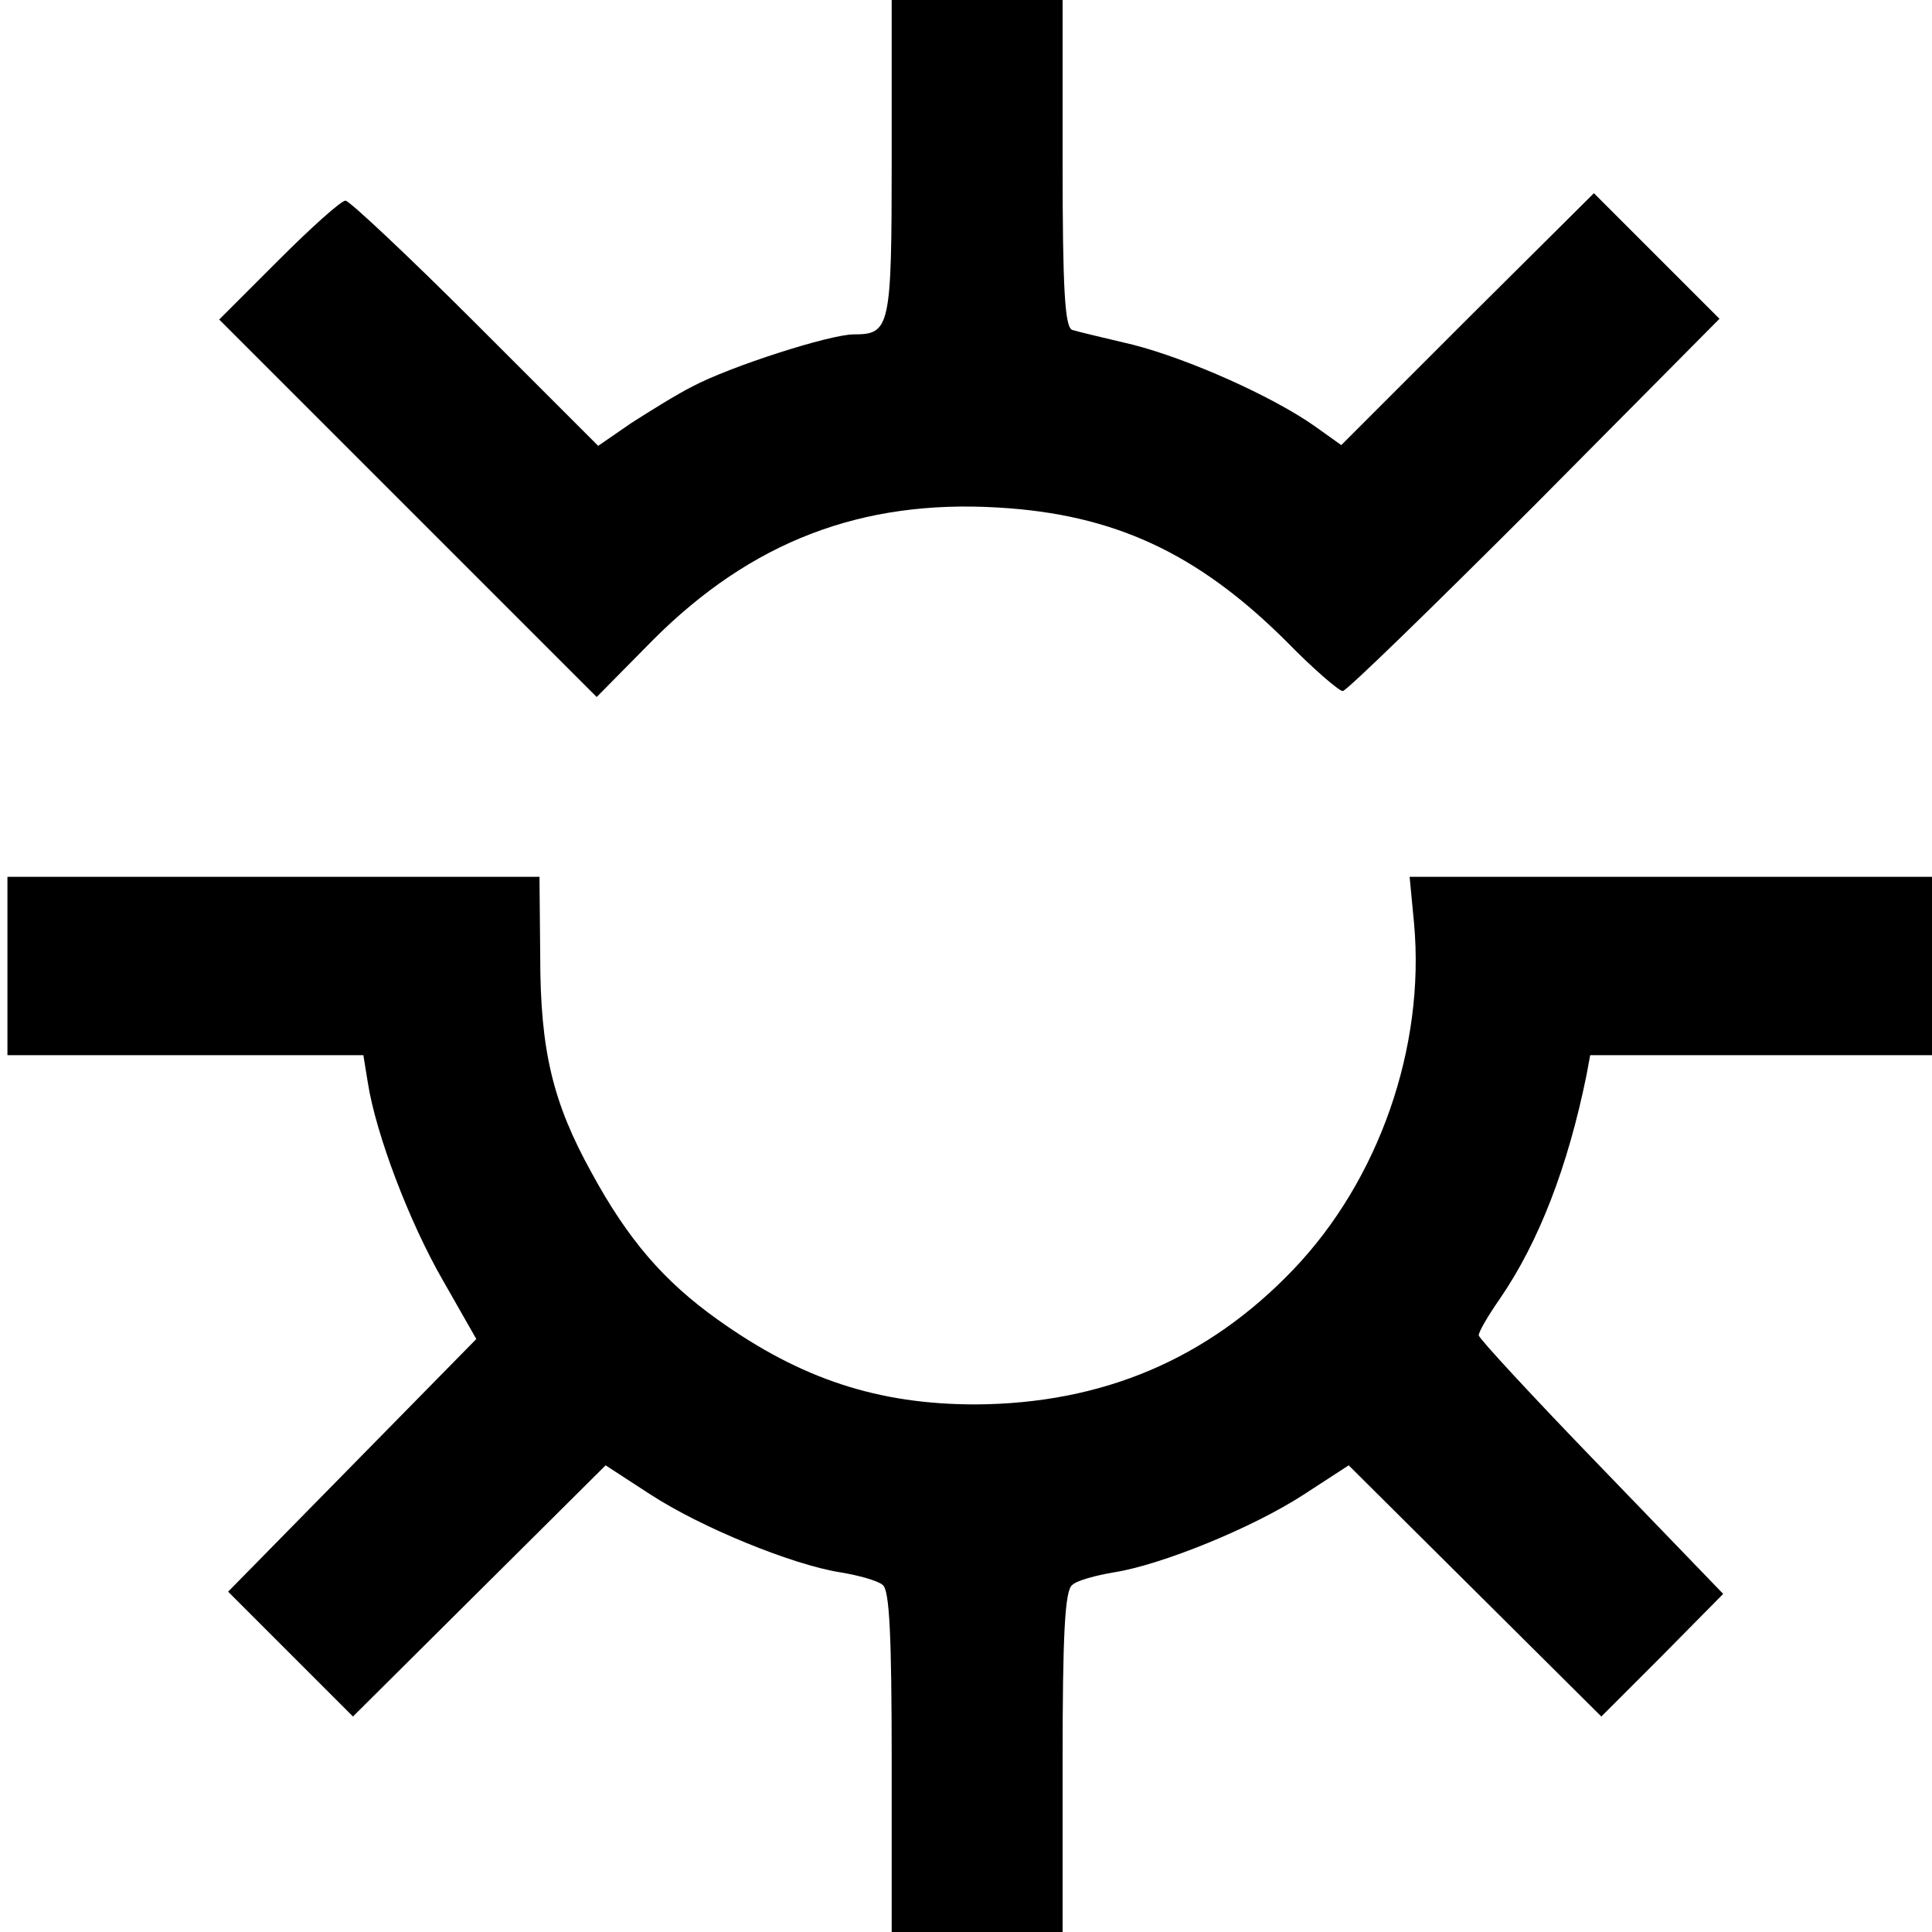
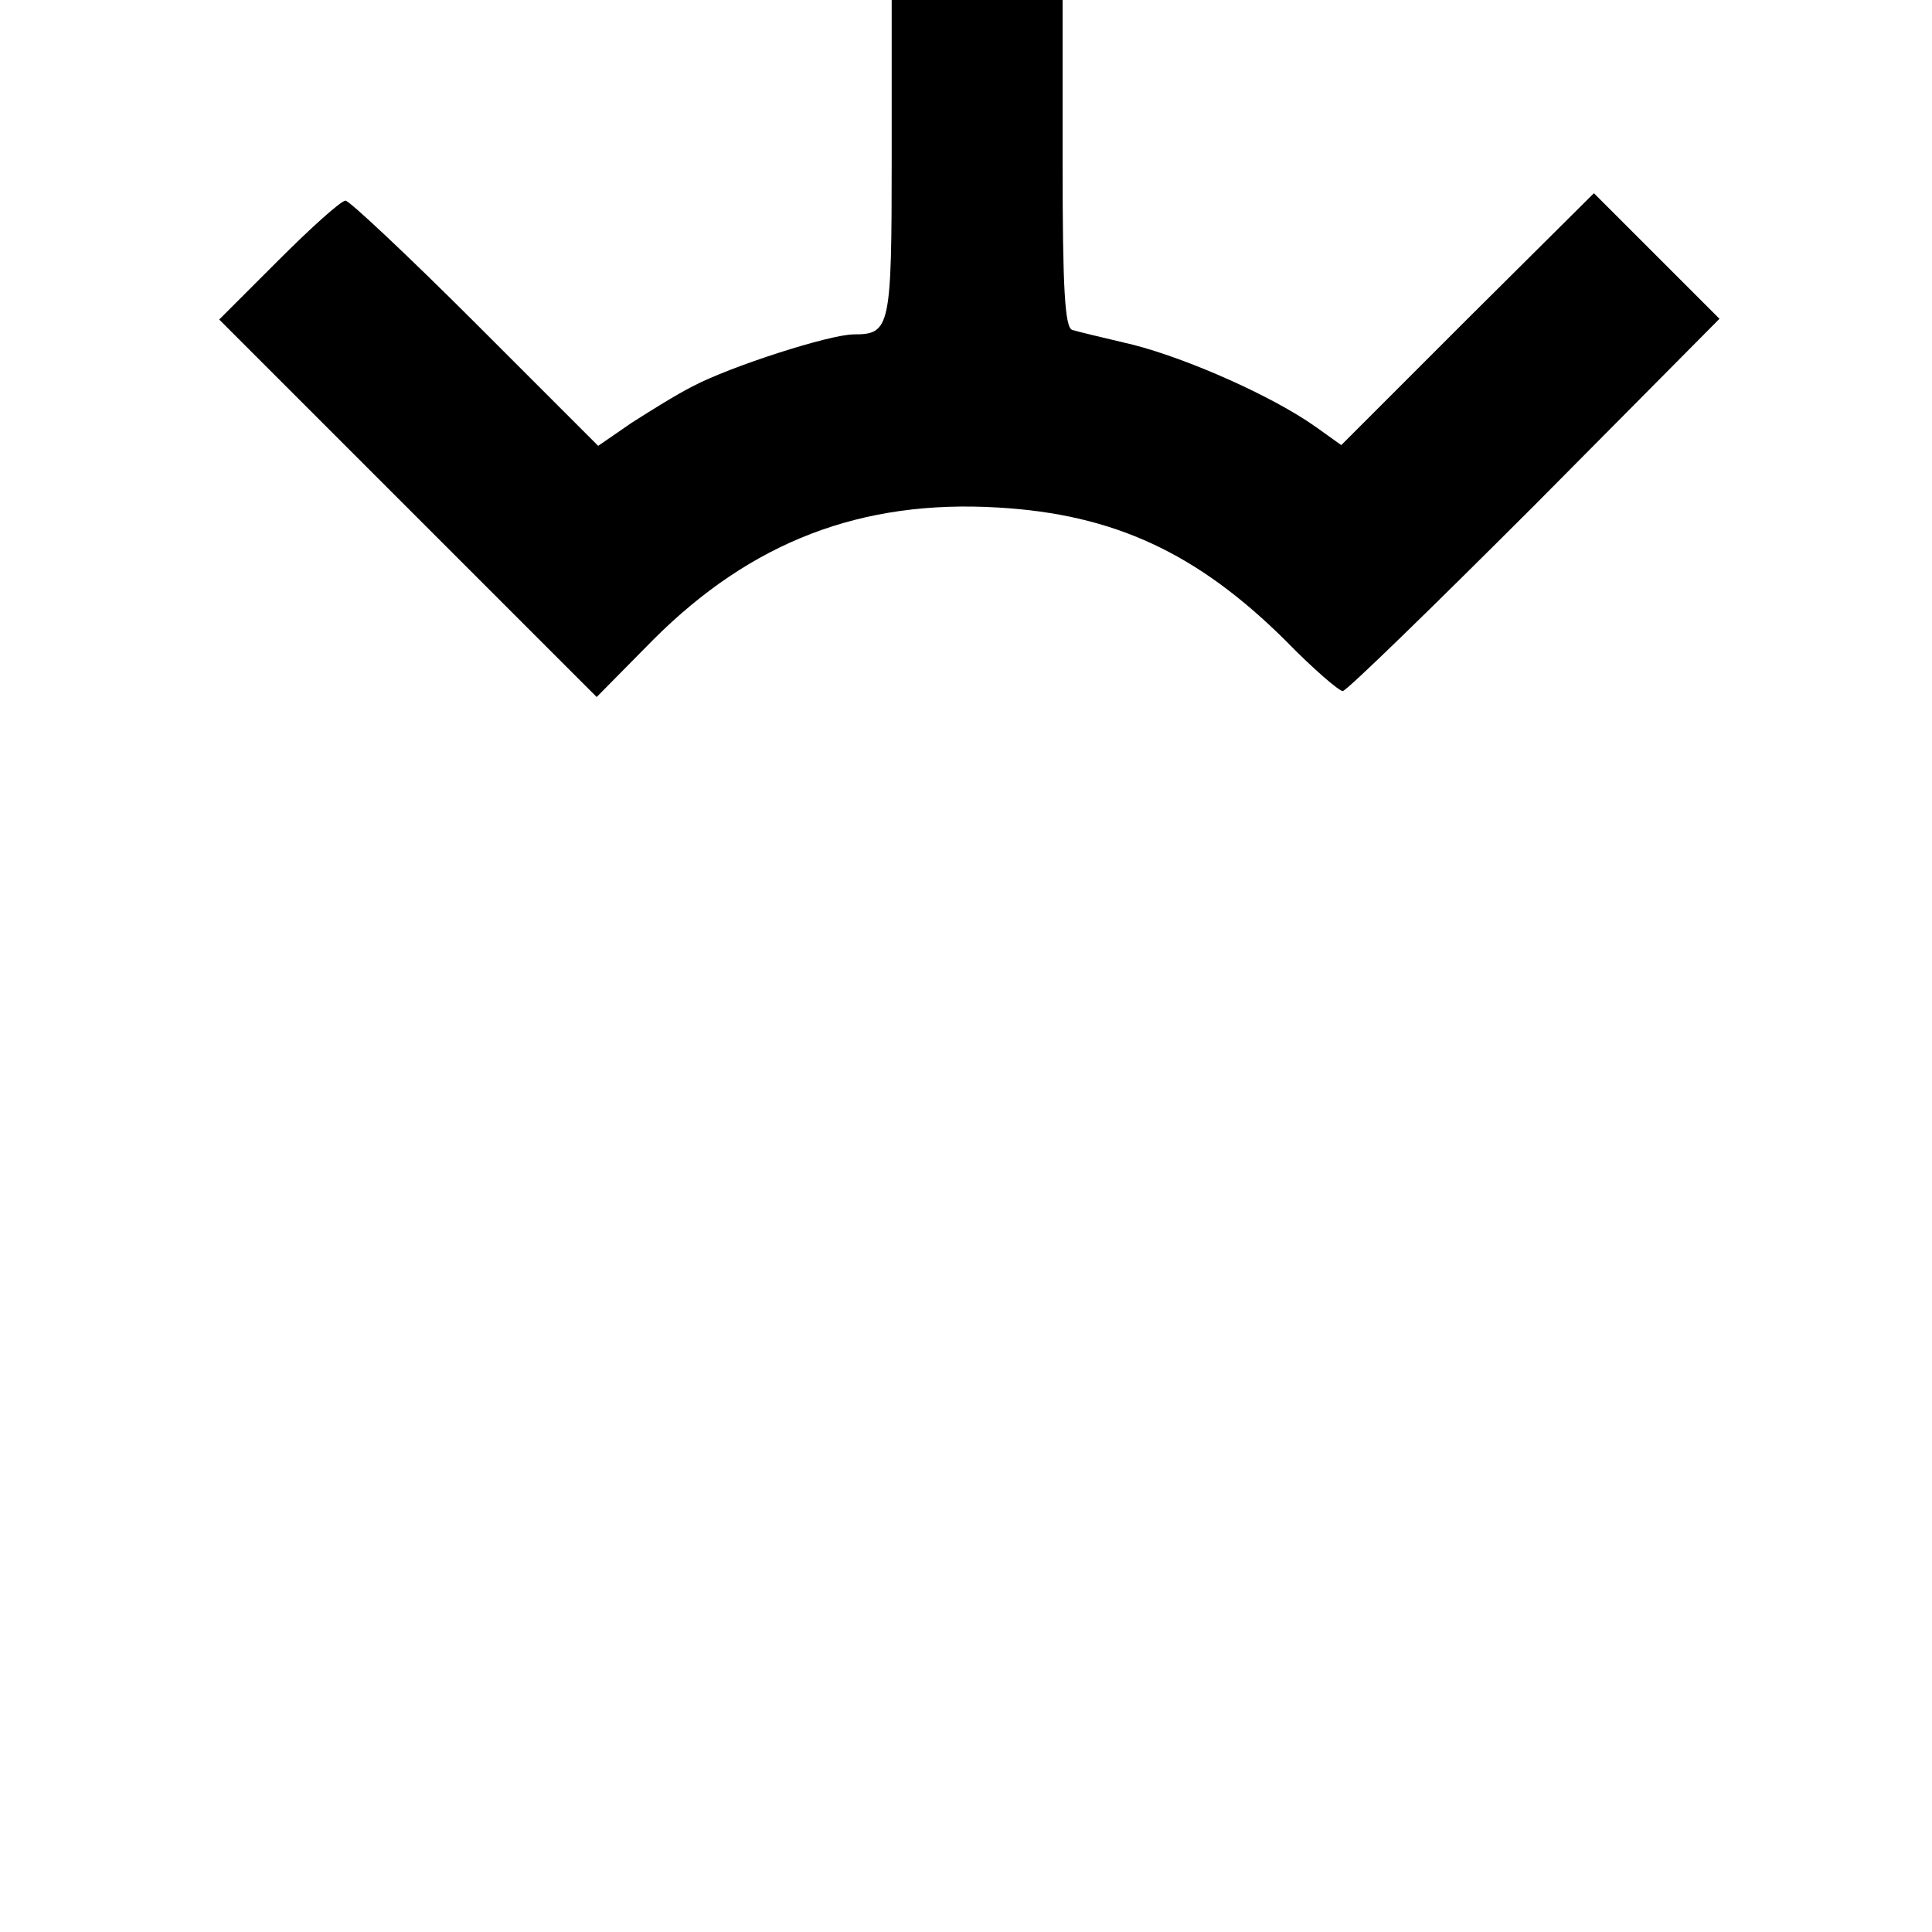
<svg xmlns="http://www.w3.org/2000/svg" version="1.0" width="260pt" height="260pt" viewBox="0 0 260 260" preserveAspectRatio="xMidYMid meet">
  <g transform="translate(0,260) scale(0.1,-0.1)" fill="#000000" stroke="none">
    <path d="M1200 2387 c0 -228 -2 -237 -51 -237 -32 0 -166 -43 -217 -70 -20 -10 -57 -33 -82 -49 l-45 -31 -165 165 c-91 91 -170 165 -175 165 -6 0 -46 -36 -90 -80 l-80 -80 254 -254 254 -254 76 77 c132 132 280 189 464 178 156 -9 268 -61 387 -179 37 -38 72 -68 77 -68 5 0 121 113 258 250 l249 251 -84 84 -85 85 -170 -169 -170 -170 -35 25 c-58 41 -171 91 -245 110 -38 9 -76 18 -82 20 -10 3 -13 56 -13 224 l0 220 -115 0 -115 0 0 -213z" />
-     <path d="M10 1300 l0 -120 240 0 239 0 6 -37 c11 -70 56 -188 101 -266 l45 -79 -167 -170 -167 -170 84 -84 84 -84 170 169 170 169 60 -39 c69 -45 192 -95 256 -105 24 -4 50 -11 57 -17 9 -7 12 -67 12 -238 l0 -229 115 0 115 0 0 229 c0 171 3 231 13 238 6 6 32 13 56 17 64 10 187 60 256 105 l60 39 170 -169 170 -169 82 82 82 83 -164 170 c-91 94 -165 174 -165 178 0 5 13 27 29 50 52 76 91 177 116 300 l5 27 230 0 230 0 0 120 0 120 -351 0 -352 0 6 -63 c15 -166 -47 -345 -163 -466 -115 -120 -256 -180 -427 -181 -131 0 -235 34 -347 114 -73 52 -121 108 -170 198 -52 94 -69 164 -69 291 l-1 107 -358 0 -358 0 0 -120z" />
  </g>
</svg>